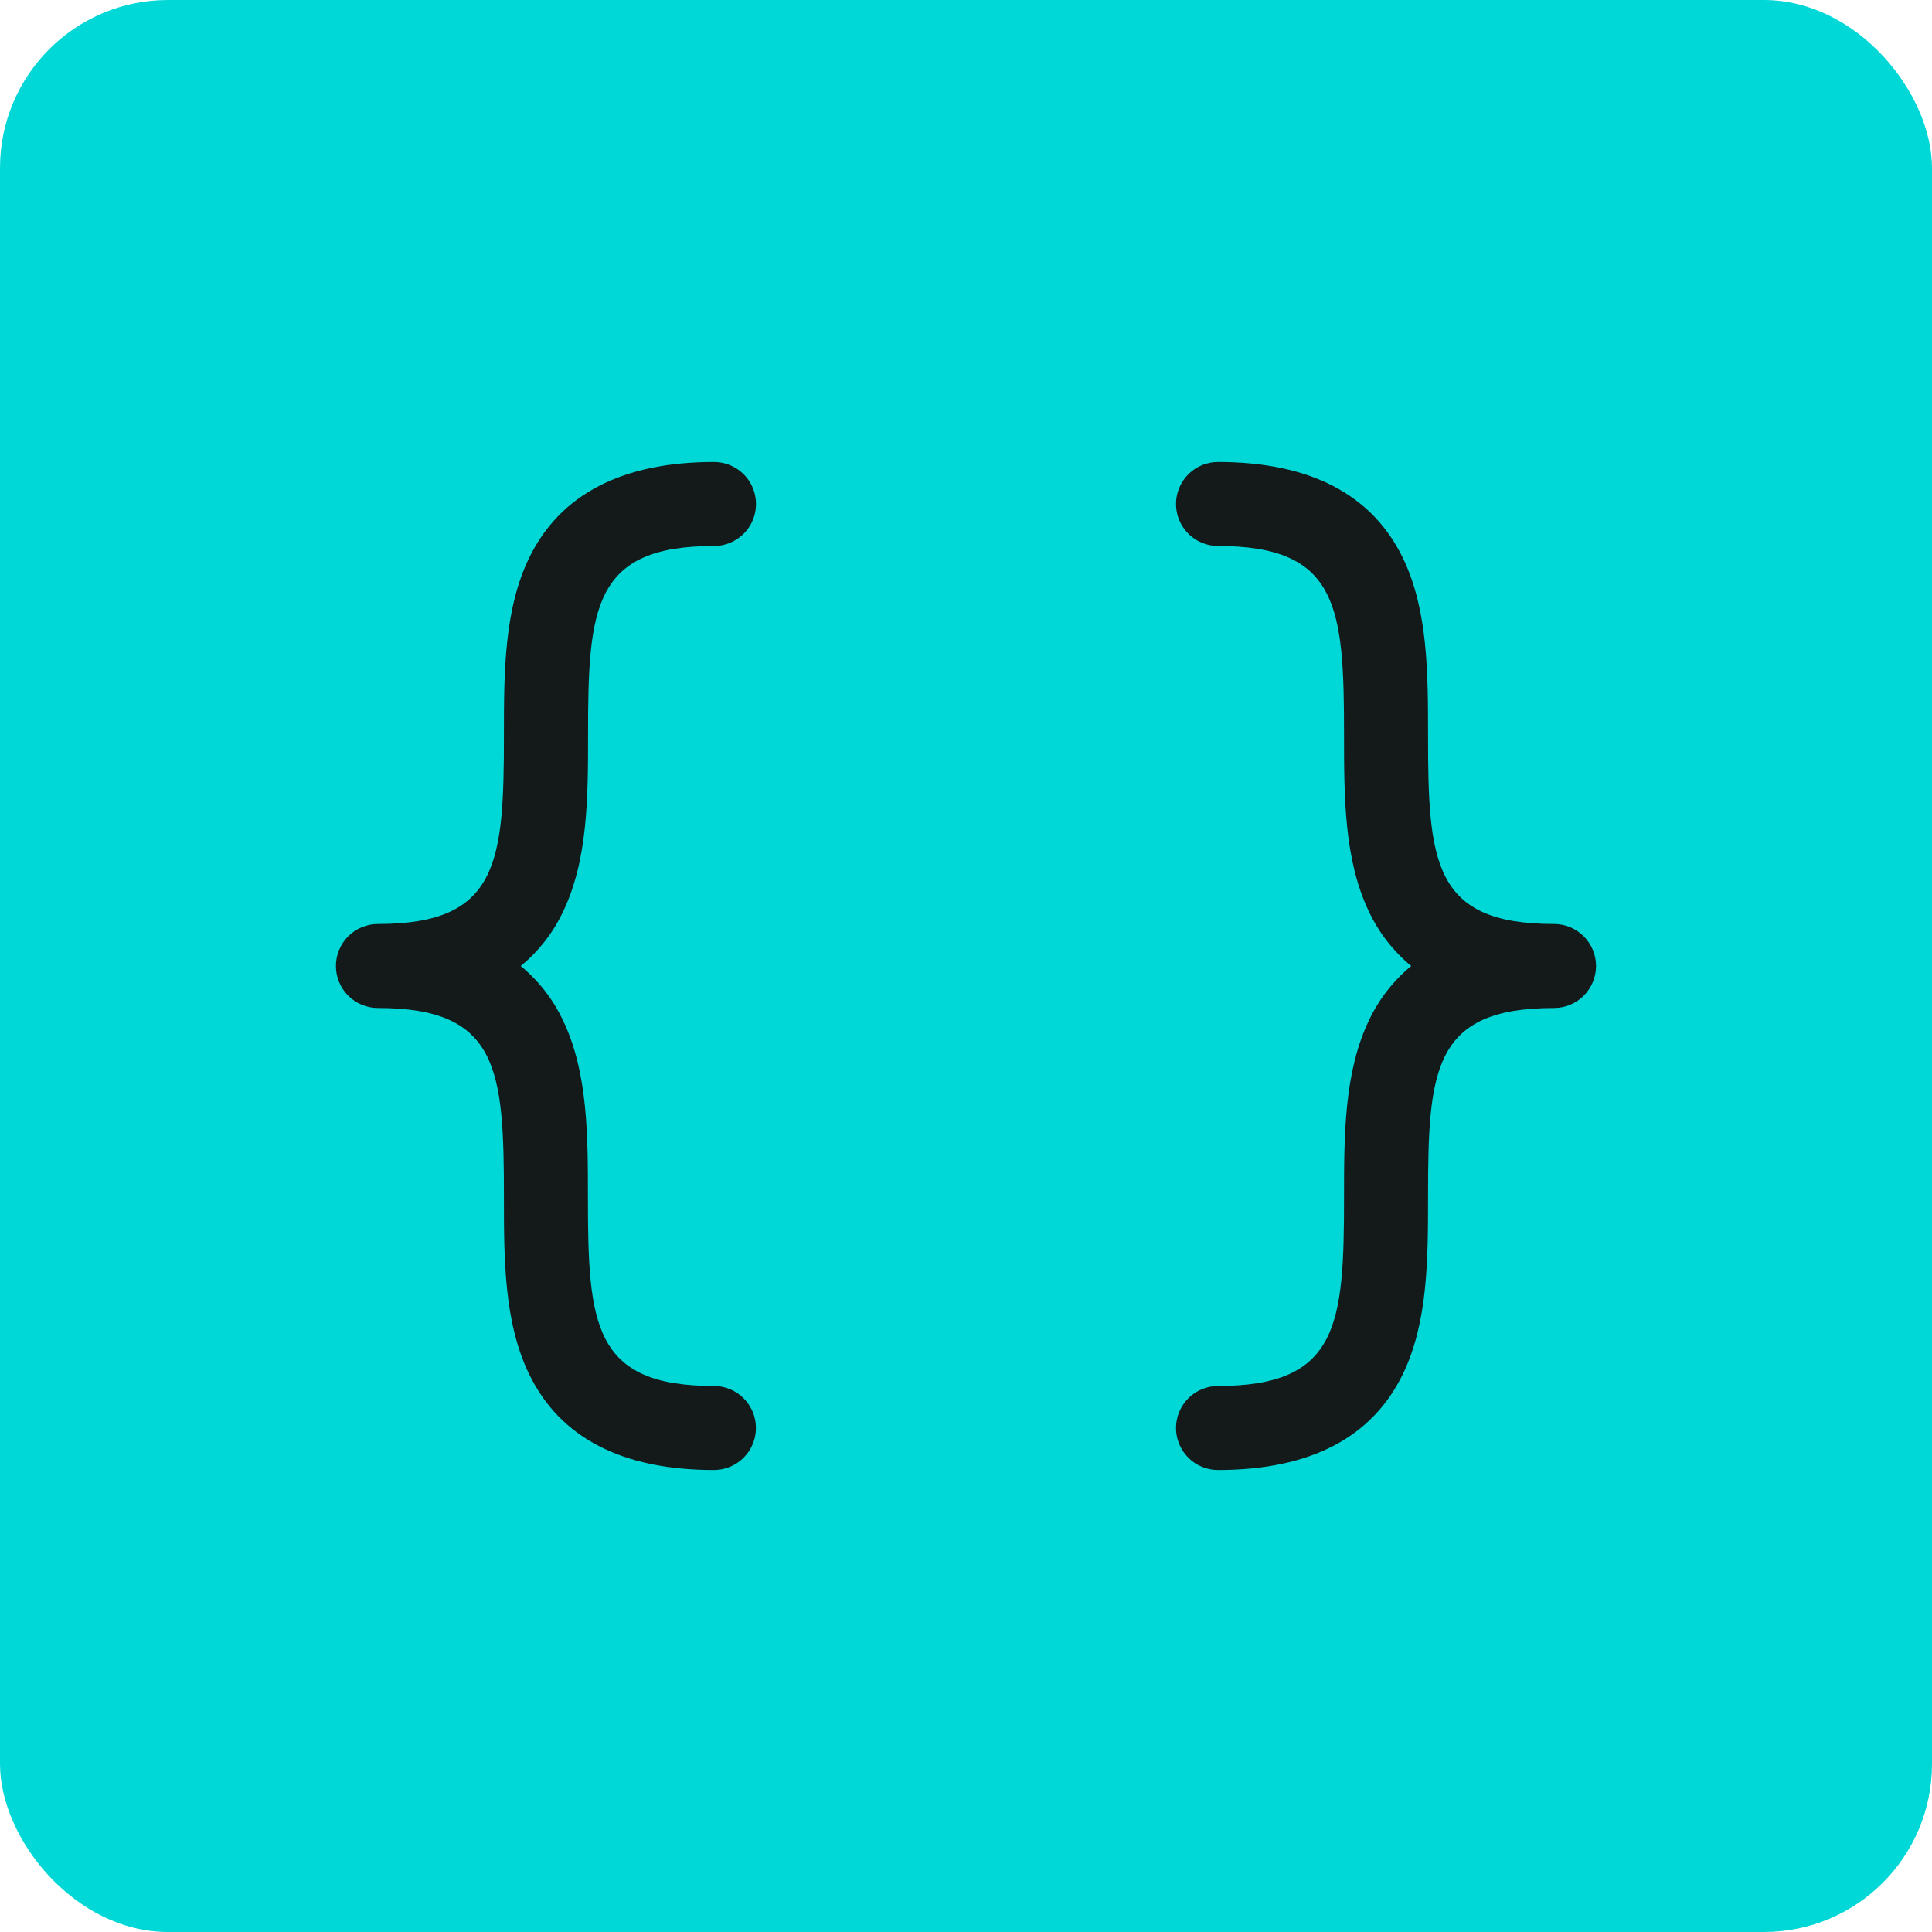
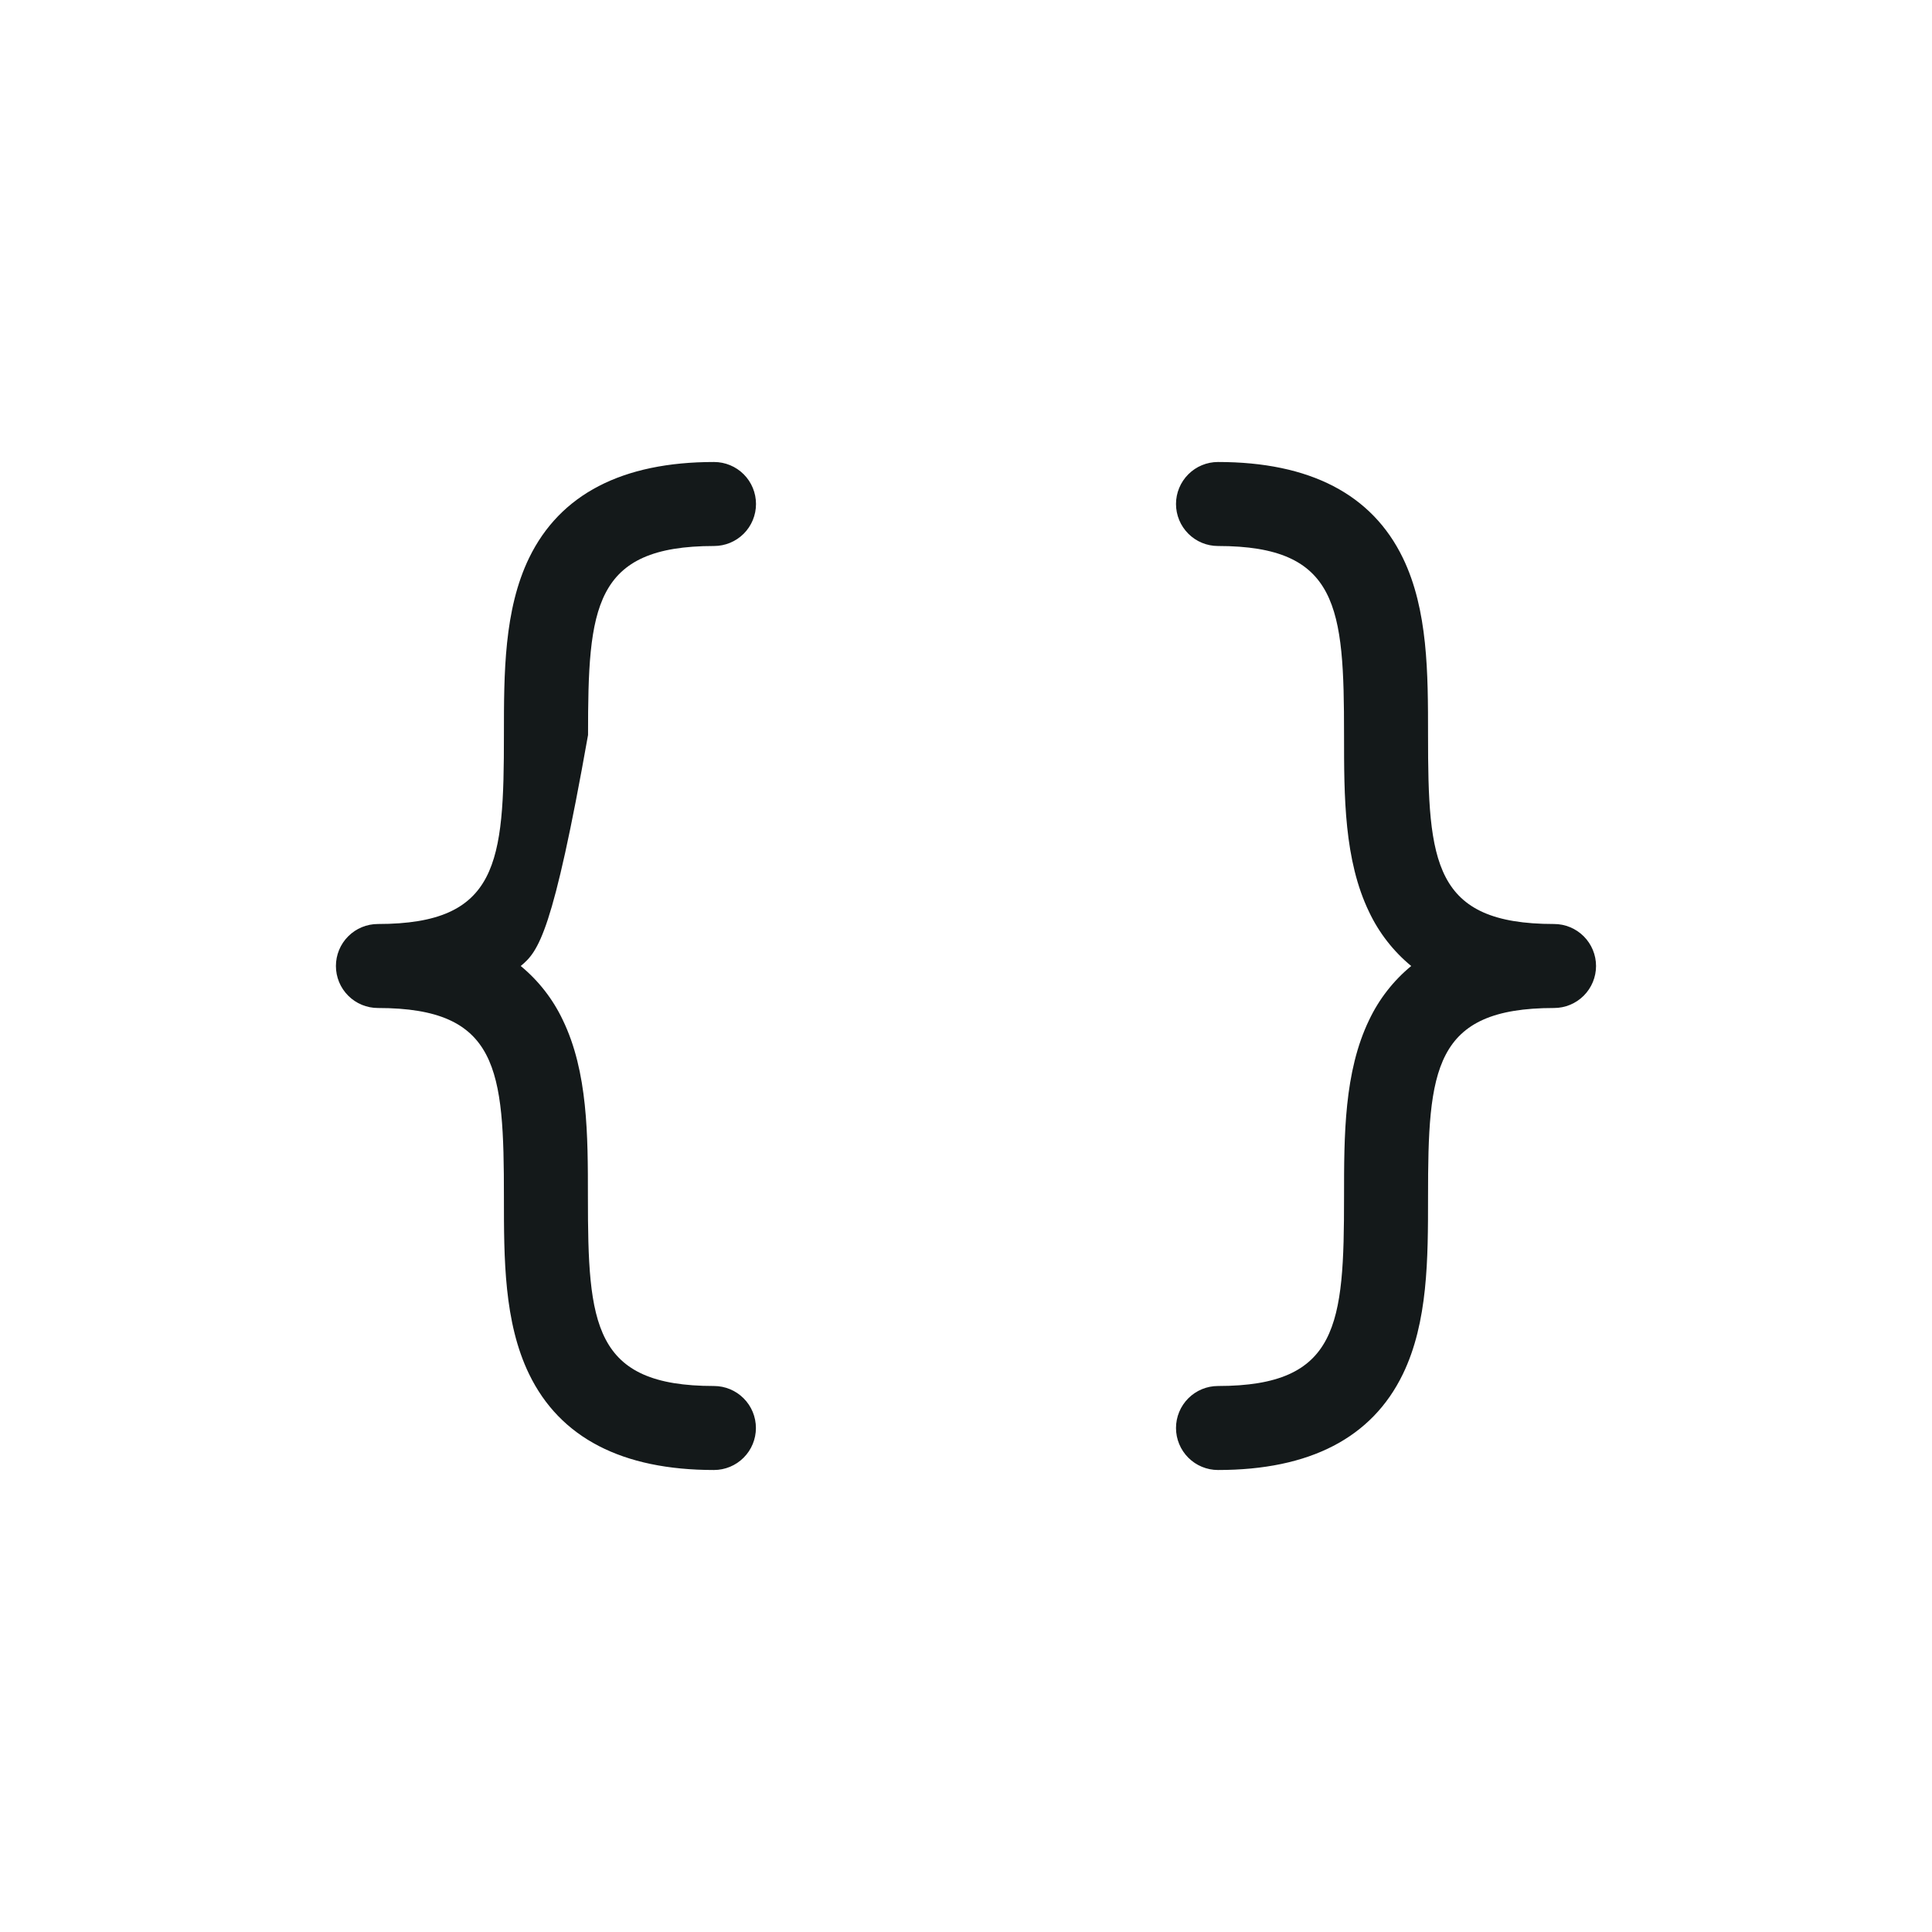
<svg xmlns="http://www.w3.org/2000/svg" width="46" height="46" viewBox="0 0 46 46" fill="none">
-   <rect width="46" height="46" rx="4" fill="#00D8D8" />
-   <path d="M12.398 23C12.822 23.349 13.163 23.787 13.398 24.282C13.998 25.52 13.998 27.032 13.998 28.5C13.998 31.539 14.123 33 16.998 33C17.263 33 17.518 33.105 17.705 33.293C17.893 33.48 17.998 33.735 17.998 34C17.998 34.265 17.893 34.52 17.705 34.707C17.518 34.895 17.263 35 16.998 35C14.813 35 13.333 34.233 12.598 32.718C11.998 31.48 11.998 29.968 11.998 28.5C11.998 25.461 11.873 24 8.998 24C8.733 24 8.478 23.895 8.291 23.707C8.103 23.52 7.998 23.265 7.998 23C7.998 22.735 8.103 22.48 8.291 22.293C8.478 22.105 8.733 22 8.998 22C11.873 22 11.998 20.539 11.998 17.5C11.998 16.035 11.998 14.52 12.598 13.283C13.335 11.768 14.816 11 17 11C17.266 11 17.52 11.105 17.708 11.293C17.895 11.48 18 11.735 18 12C18 12.265 17.895 12.52 17.708 12.707C17.52 12.895 17.266 13 17 13C14.126 13 14.001 14.461 14.001 17.5C14.001 18.965 14.001 20.48 13.4 21.718C13.165 22.214 12.823 22.652 12.398 23ZM37.001 22C34.126 22 34.001 20.539 34.001 17.5C34.001 16.035 34.001 14.52 33.401 13.283C32.666 11.768 31.186 11 29 11C28.735 11 28.481 11.105 28.293 11.293C28.106 11.48 28 11.735 28 12C28 12.265 28.106 12.52 28.293 12.707C28.481 12.895 28.735 13 29 13C31.875 13 32.001 14.461 32.001 17.5C32.001 18.965 32.001 20.48 32.6 21.718C32.835 22.213 33.177 22.651 33.6 23C33.177 23.349 32.835 23.787 32.6 24.282C32.001 25.52 32.001 27.032 32.001 28.5C32.001 31.539 31.875 33 29 33C28.735 33 28.481 33.105 28.293 33.293C28.106 33.48 28 33.735 28 34C28 34.265 28.106 34.52 28.293 34.707C28.481 34.895 28.735 35 29 35C31.186 35 32.666 34.233 33.401 32.718C34.001 31.48 34.001 29.968 34.001 28.5C34.001 25.461 34.126 24 37.001 24C37.266 24 37.52 23.895 37.708 23.707C37.895 23.52 38.001 23.265 38.001 23C38.001 22.735 37.895 22.48 37.708 22.293C37.52 22.105 37.266 22 37.001 22Z" fill="#14191A" />
+   <path d="M12.398 23C12.822 23.349 13.163 23.787 13.398 24.282C13.998 25.52 13.998 27.032 13.998 28.5C13.998 31.539 14.123 33 16.998 33C17.263 33 17.518 33.105 17.705 33.293C17.893 33.48 17.998 33.735 17.998 34C17.998 34.265 17.893 34.52 17.705 34.707C17.518 34.895 17.263 35 16.998 35C14.813 35 13.333 34.233 12.598 32.718C11.998 31.48 11.998 29.968 11.998 28.5C11.998 25.461 11.873 24 8.998 24C8.733 24 8.478 23.895 8.291 23.707C8.103 23.52 7.998 23.265 7.998 23C7.998 22.735 8.103 22.48 8.291 22.293C8.478 22.105 8.733 22 8.998 22C11.873 22 11.998 20.539 11.998 17.5C11.998 16.035 11.998 14.52 12.598 13.283C13.335 11.768 14.816 11 17 11C17.266 11 17.52 11.105 17.708 11.293C17.895 11.48 18 11.735 18 12C18 12.265 17.895 12.52 17.708 12.707C17.52 12.895 17.266 13 17 13C14.126 13 14.001 14.461 14.001 17.5C13.165 22.214 12.823 22.652 12.398 23ZM37.001 22C34.126 22 34.001 20.539 34.001 17.5C34.001 16.035 34.001 14.52 33.401 13.283C32.666 11.768 31.186 11 29 11C28.735 11 28.481 11.105 28.293 11.293C28.106 11.48 28 11.735 28 12C28 12.265 28.106 12.52 28.293 12.707C28.481 12.895 28.735 13 29 13C31.875 13 32.001 14.461 32.001 17.5C32.001 18.965 32.001 20.48 32.6 21.718C32.835 22.213 33.177 22.651 33.6 23C33.177 23.349 32.835 23.787 32.6 24.282C32.001 25.52 32.001 27.032 32.001 28.5C32.001 31.539 31.875 33 29 33C28.735 33 28.481 33.105 28.293 33.293C28.106 33.48 28 33.735 28 34C28 34.265 28.106 34.52 28.293 34.707C28.481 34.895 28.735 35 29 35C31.186 35 32.666 34.233 33.401 32.718C34.001 31.48 34.001 29.968 34.001 28.5C34.001 25.461 34.126 24 37.001 24C37.266 24 37.52 23.895 37.708 23.707C37.895 23.52 38.001 23.265 38.001 23C38.001 22.735 37.895 22.48 37.708 22.293C37.52 22.105 37.266 22 37.001 22Z" fill="#14191A" />
</svg>